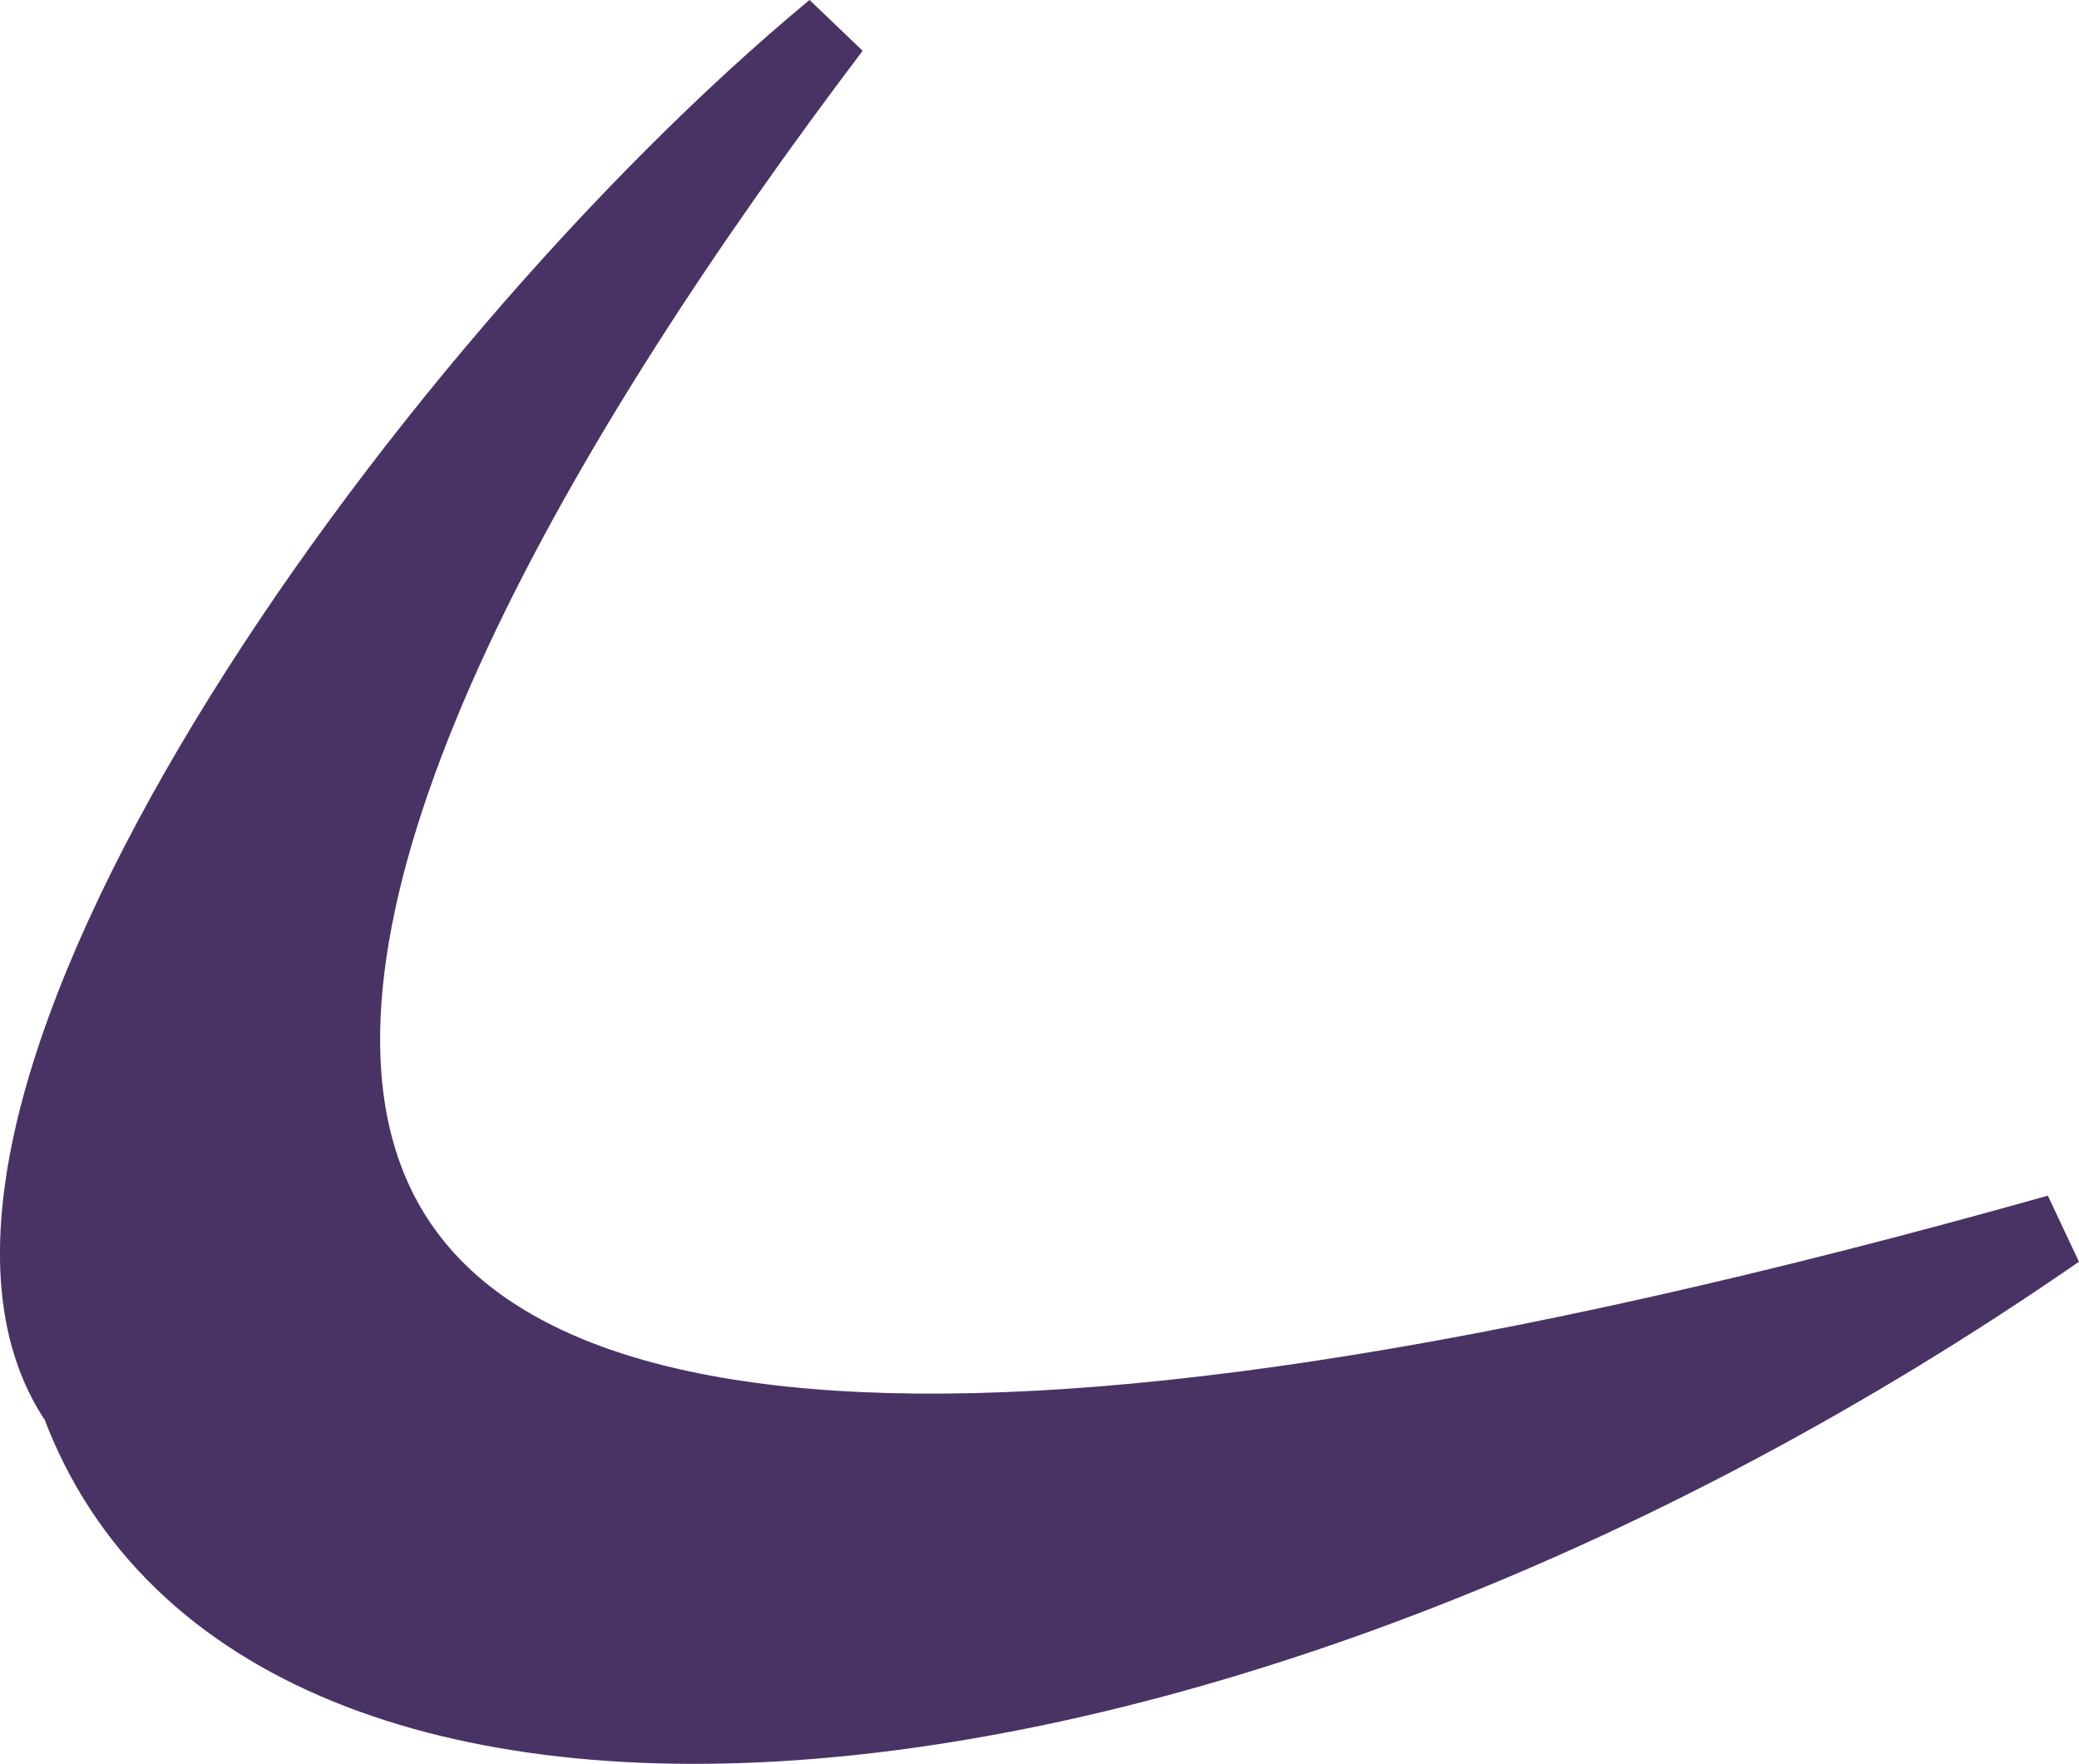
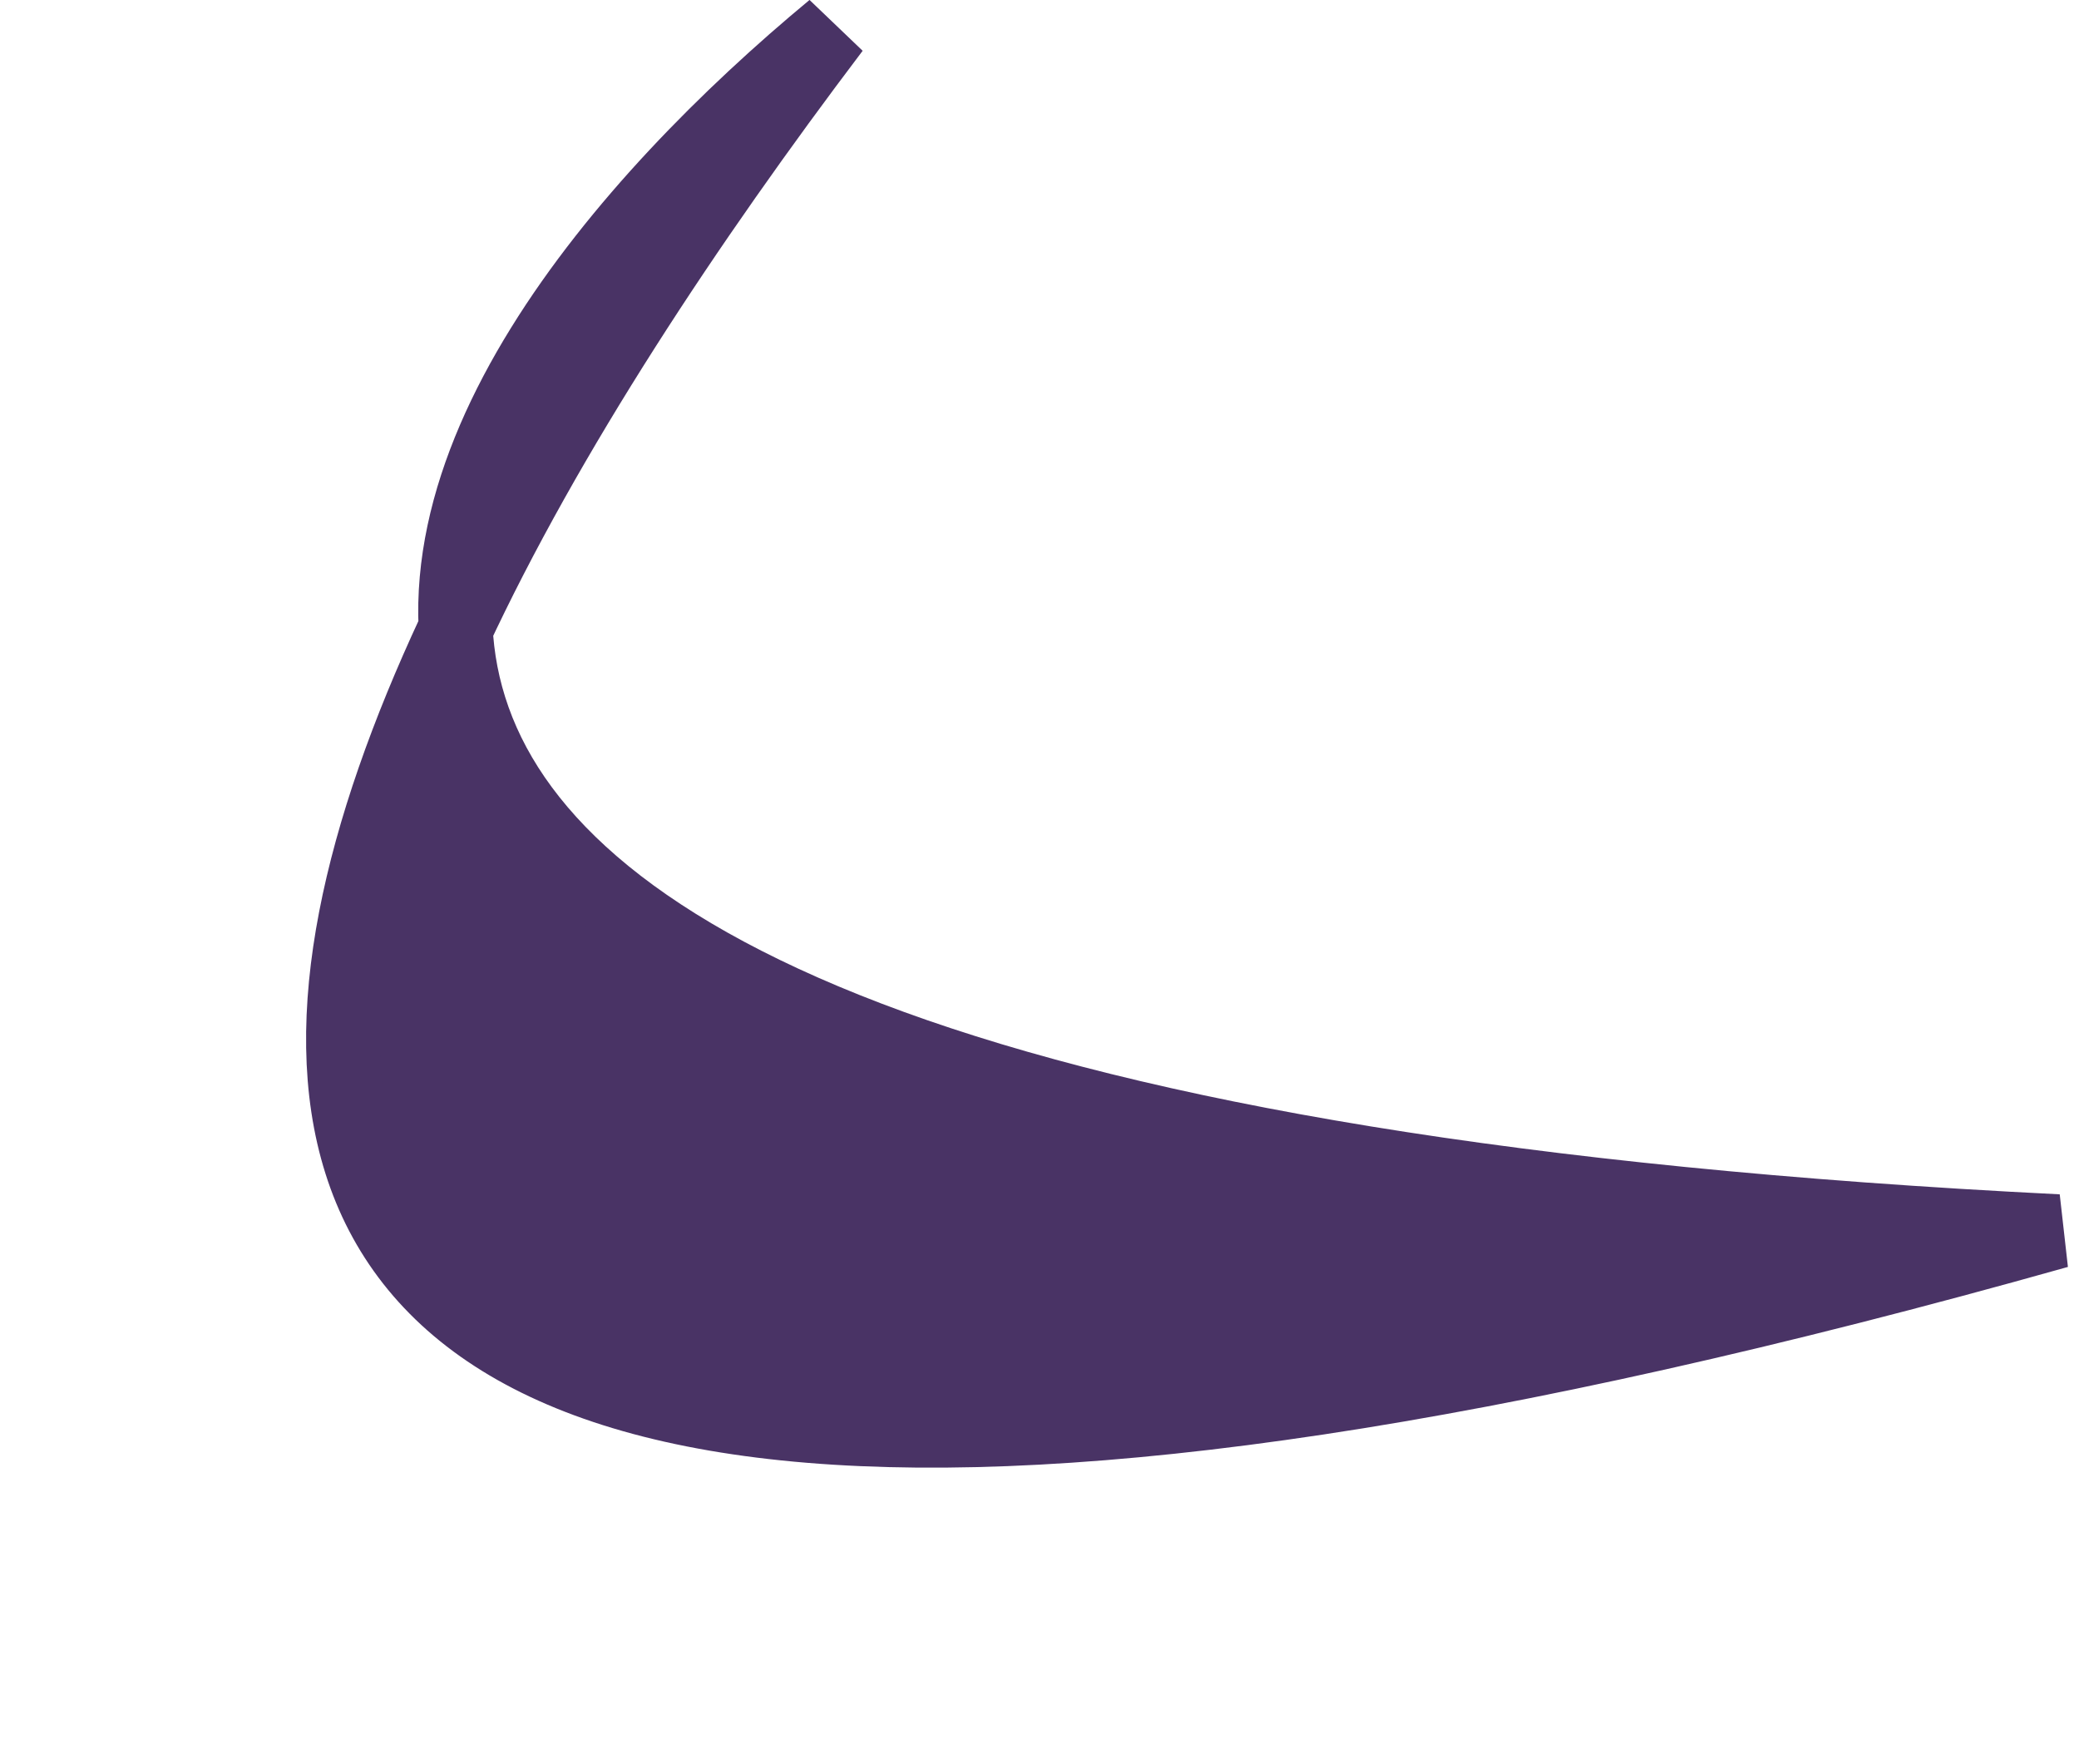
<svg xmlns="http://www.w3.org/2000/svg" fill="none" height="100%" overflow="visible" preserveAspectRatio="none" style="display: block;" viewBox="0 0 16.15 13.7" width="100%">
-   <path clip-rule="evenodd" d="M6.472 0.221C1.944 6.202 -1.957 14.614 15.986 9.564C9.477 14.068 2.042 14.758 0.605 10.897C-0.894 8.725 3.22 2.916 6.472 0.221Z" fill="#493365" fill-rule="evenodd" id="Vector" stroke="#493365" stroke-width="0.575" />
+   <path clip-rule="evenodd" d="M6.472 0.221C1.944 6.202 -1.957 14.614 15.986 9.564C-0.894 8.725 3.22 2.916 6.472 0.221Z" fill="#493365" fill-rule="evenodd" id="Vector" stroke="#493365" stroke-width="0.575" />
</svg>